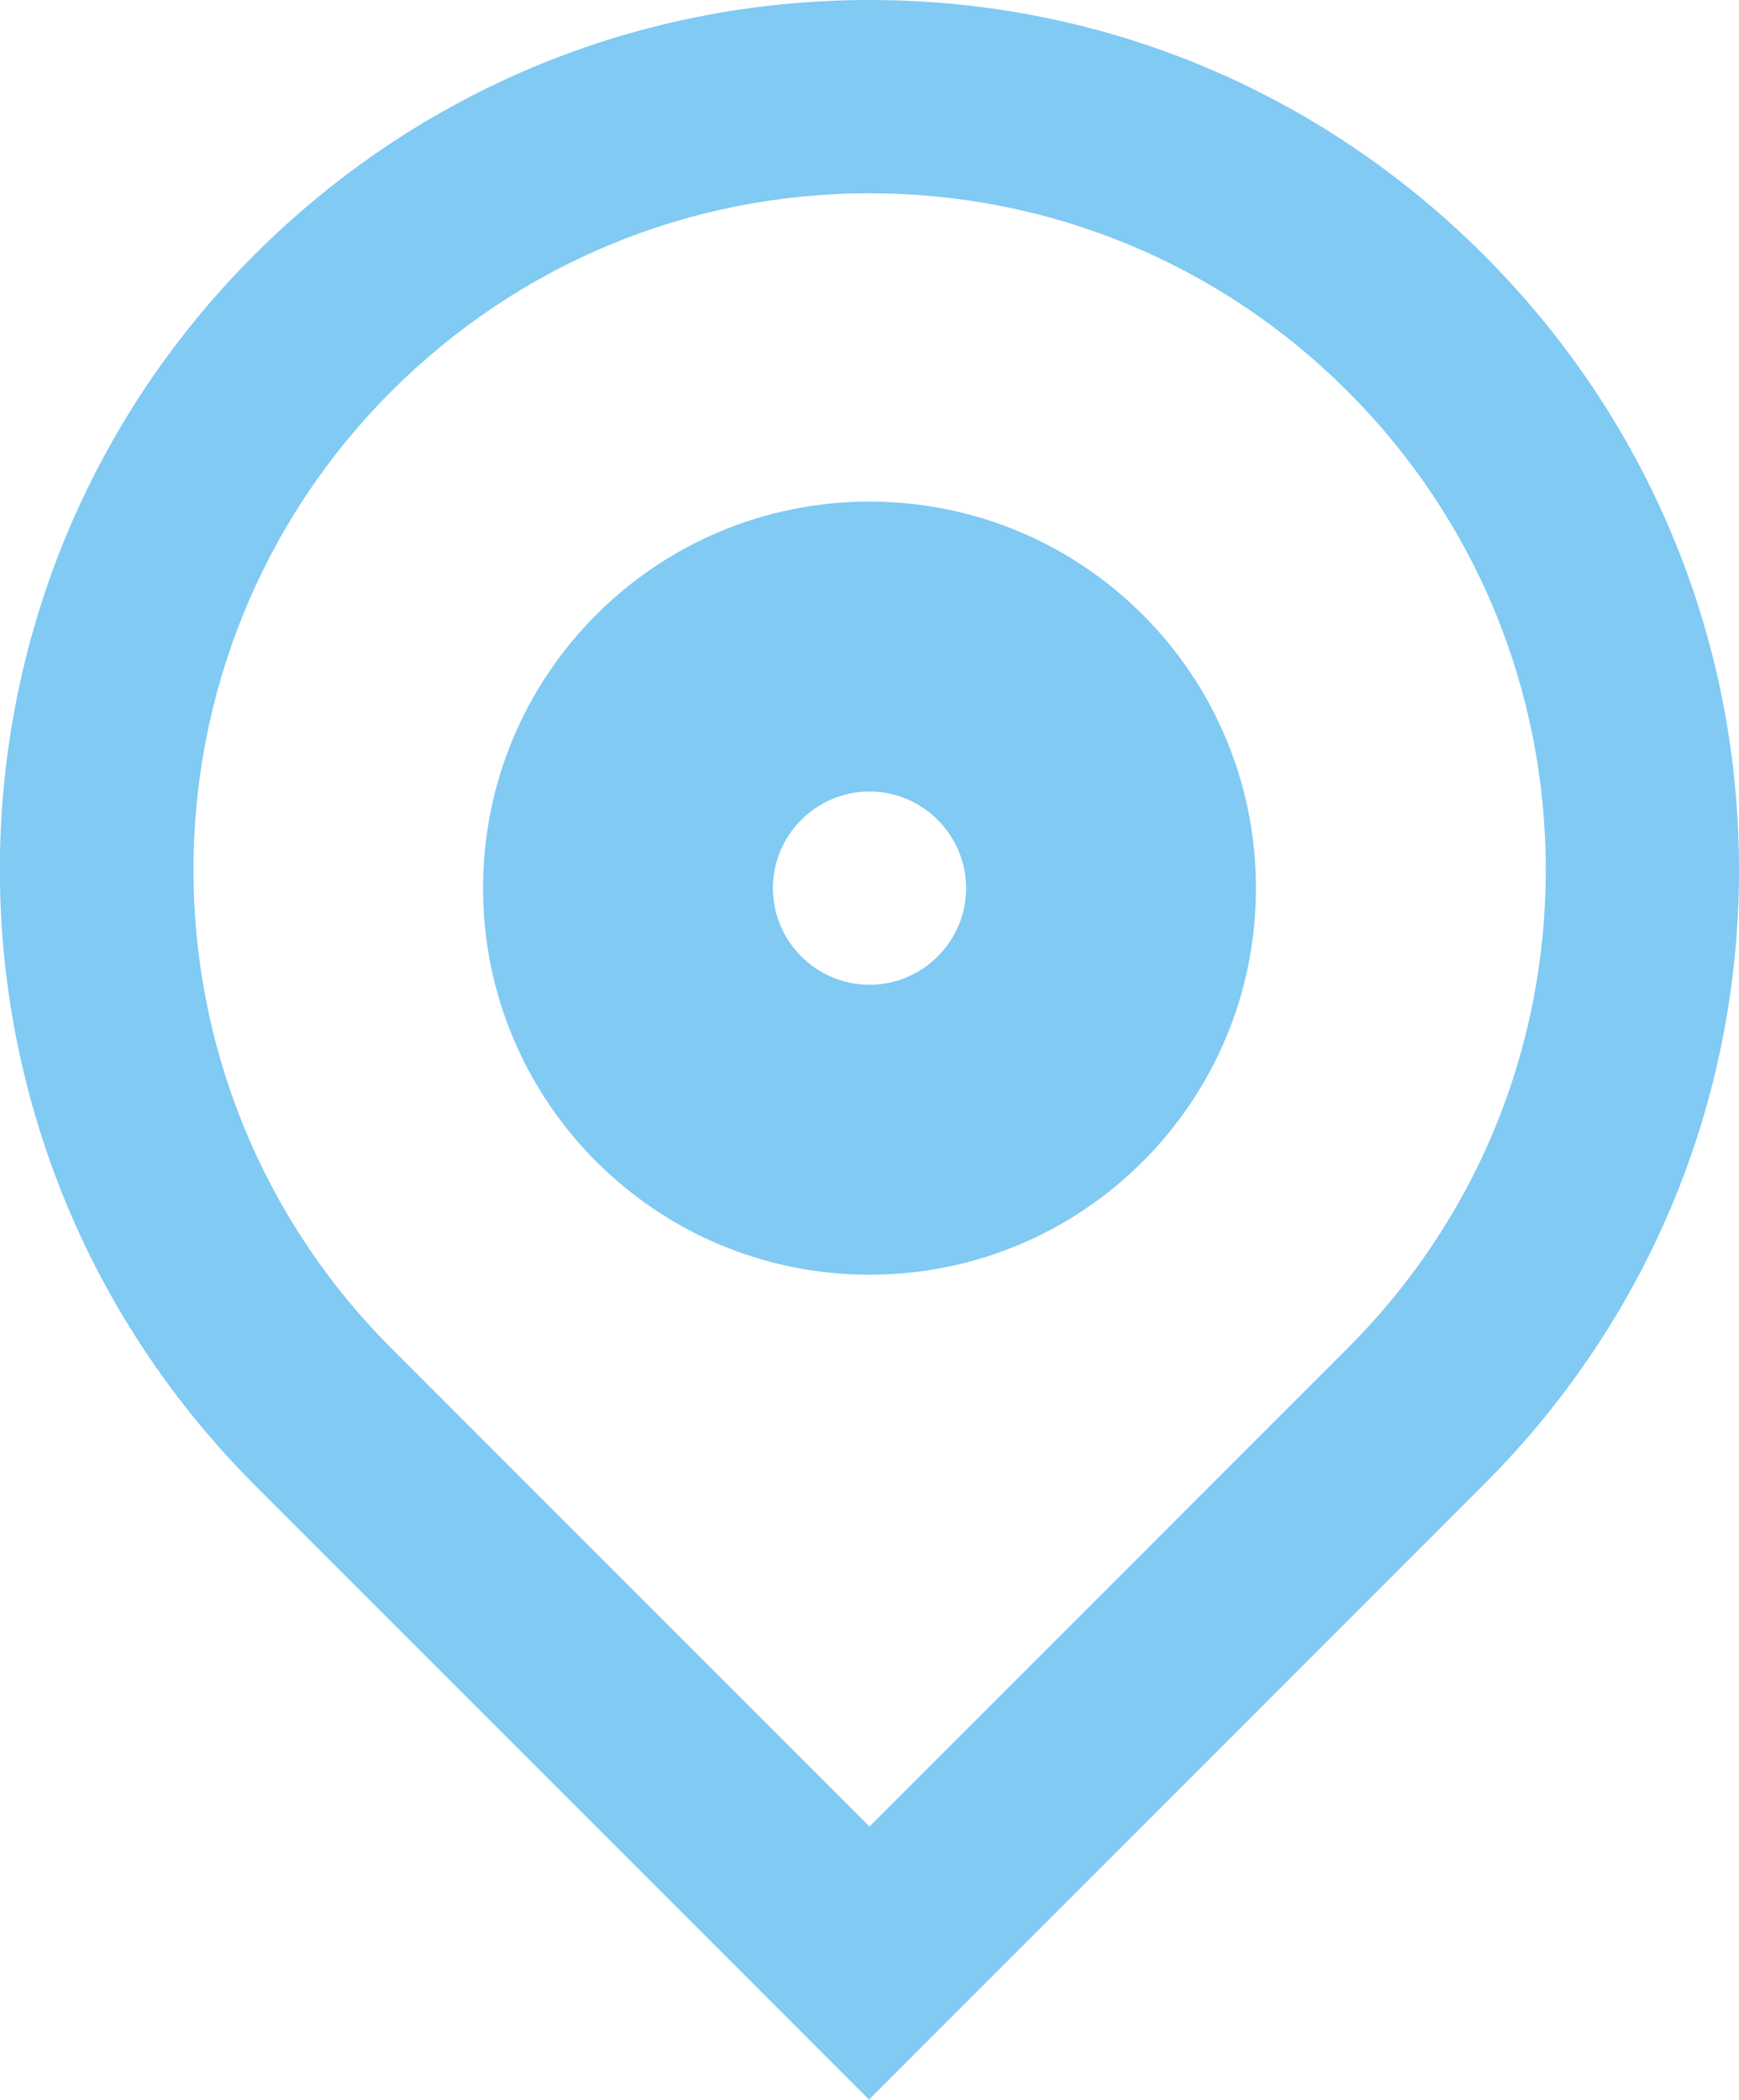
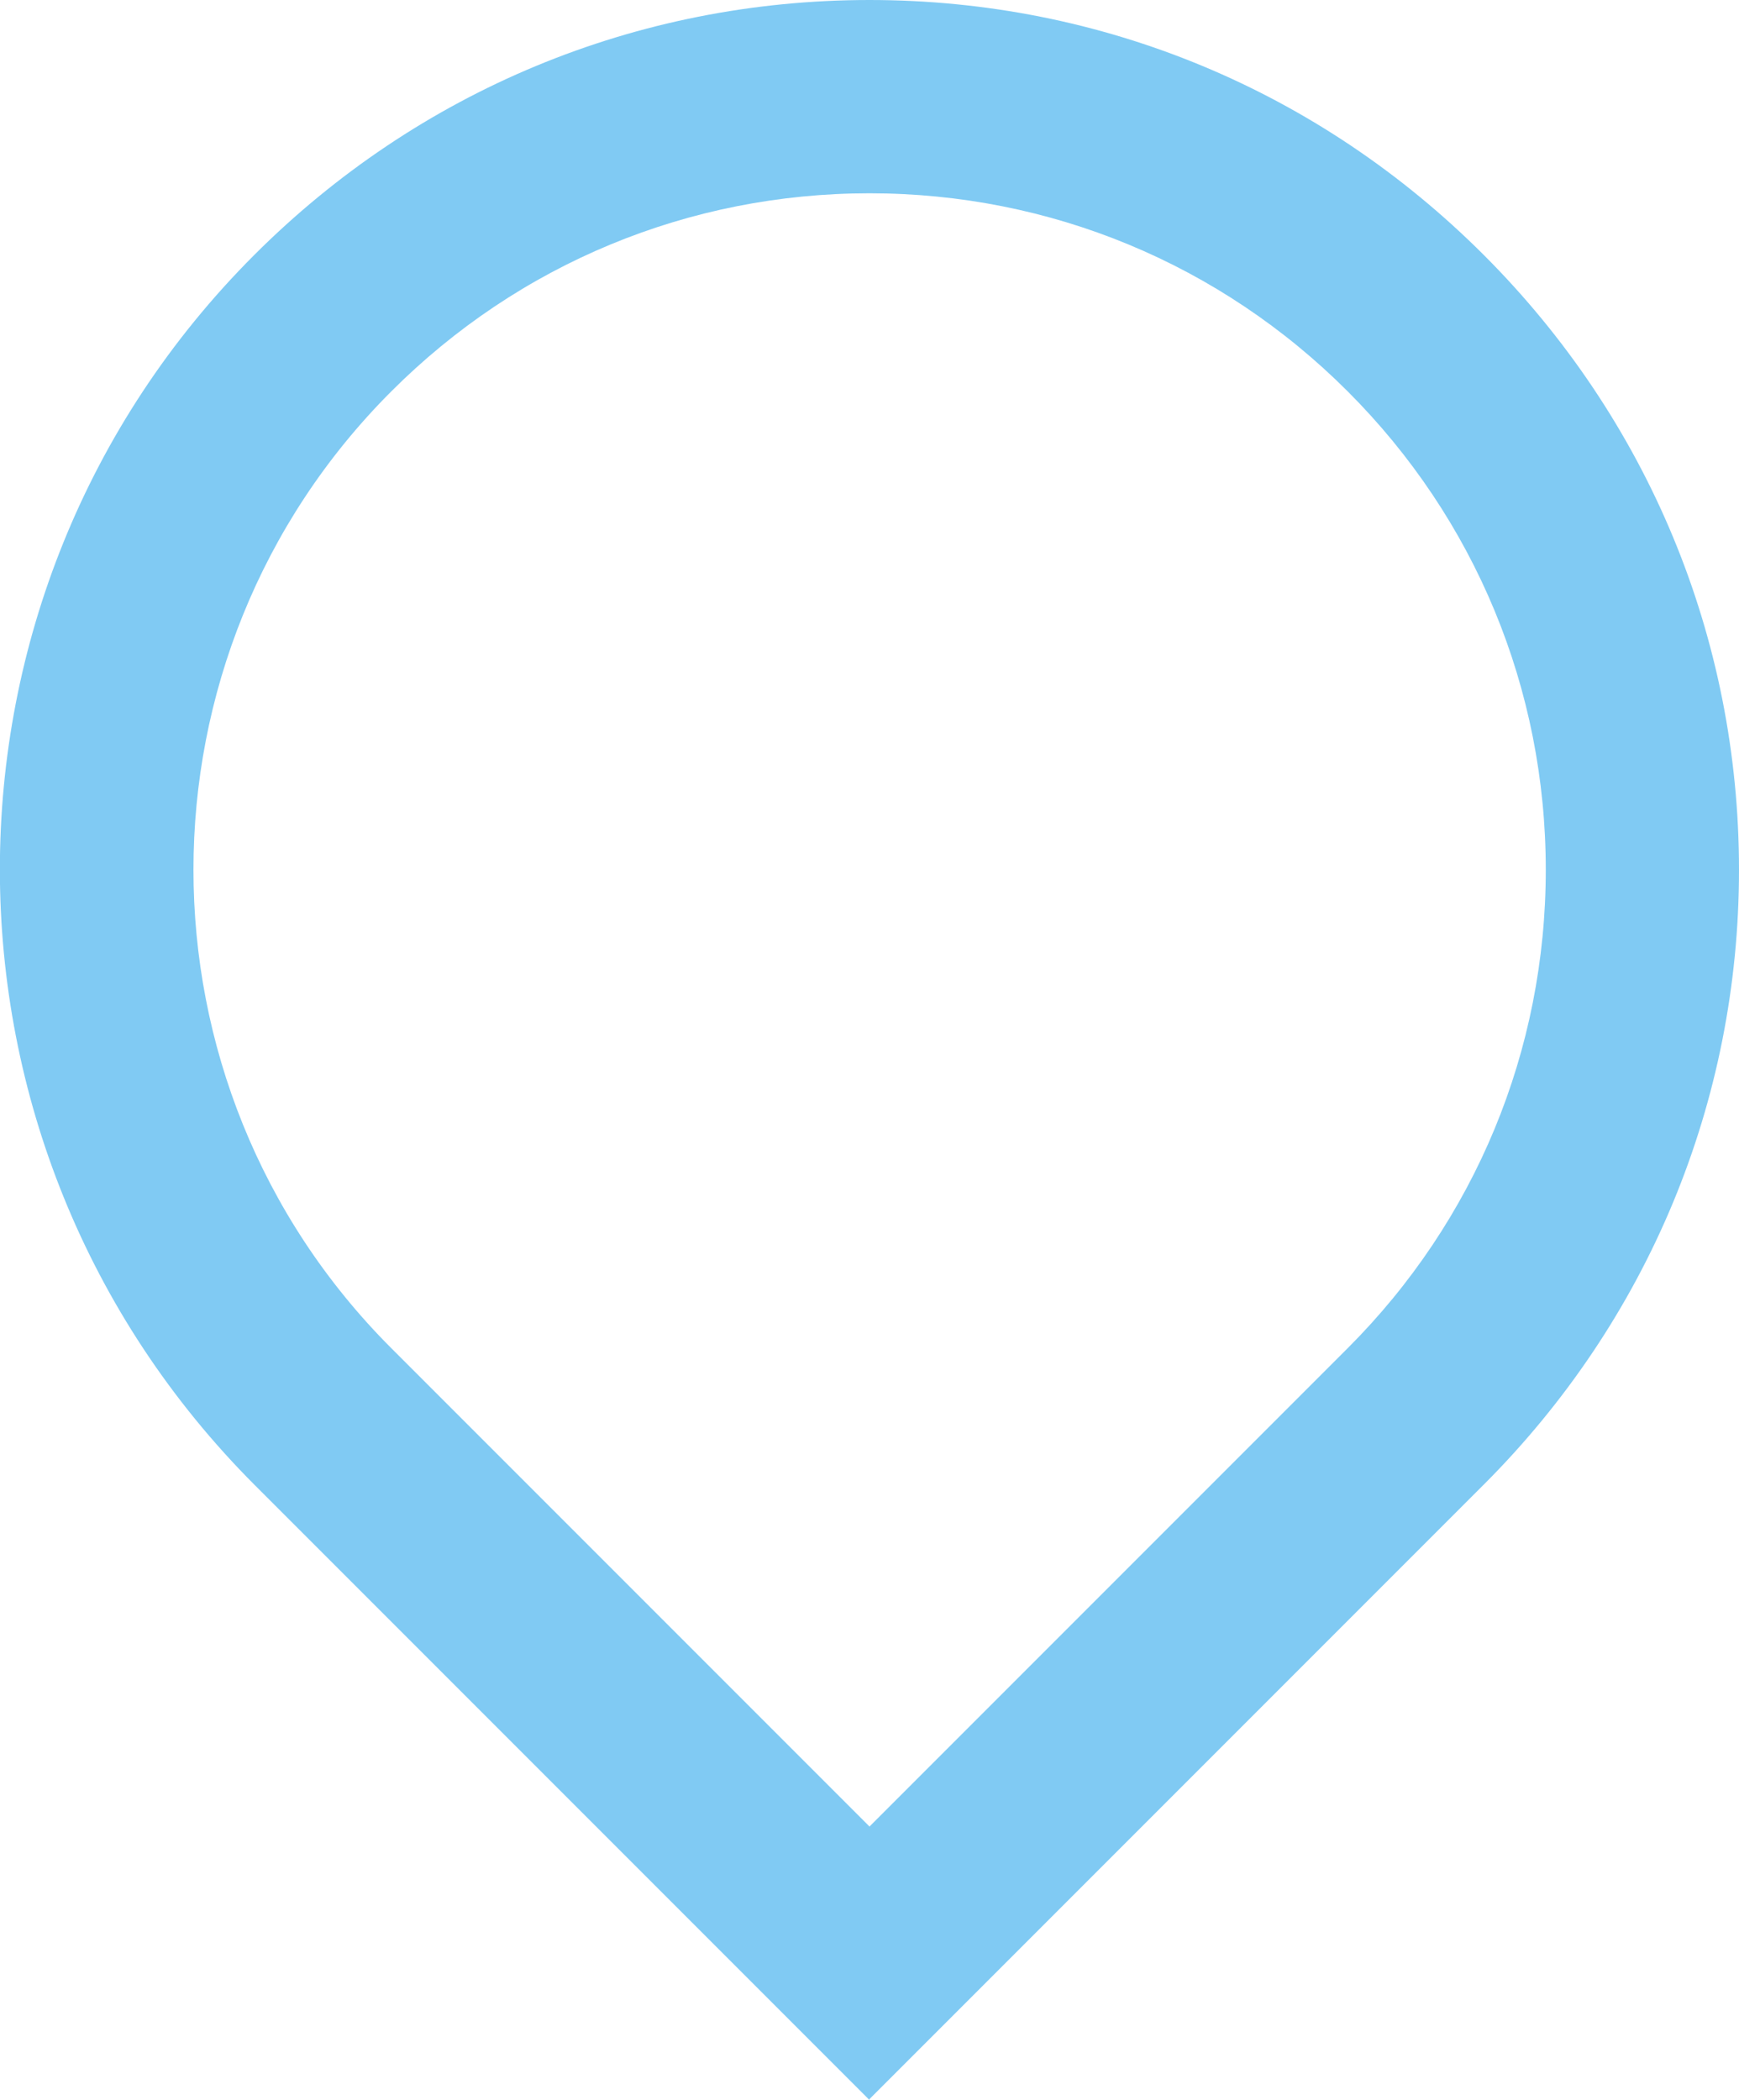
<svg xmlns="http://www.w3.org/2000/svg" id="Calque_1" viewBox="0 0 18 21.73">
  <defs>
    <style>.cls-1,.cls-2{fill:#80caf3;}.cls-2{fill-rule:evenodd;}</style>
  </defs>
  <g id="mail">
    <g id="Groupe_129">
-       <path class="cls-1" d="m9,21.73l-6.36-6.36C-.88,11.85-.88,6.15,2.63,2.64,4.33.94,6.59,0,9,0s4.66.94,6.36,2.64h0c1.7,1.7,2.64,3.96,2.64,6.36,0,2.4-.94,4.66-2.64,6.36l-6.36,6.36Zm0-19.73c-1.87,0-3.63.73-4.95,2.05-2.73,2.73-2.73,7.17,0,9.9l4.95,4.95,4.95-4.95c1.32-1.32,2.05-3.08,2.05-4.95s-.73-3.63-2.05-4.95h0c-1.32-1.32-3.08-2.05-4.95-2.05Z" />
-       <path id="Tracé_1317" class="cls-2" d="m13,9.19c0,2.21-1.79,4-4,4s-4-1.79-4-4,1.79-4,4-4,4,1.79,4,4Zm-4-1c.55,0,1,.45,1,1s-.45,1-1,1-1-.45-1-1,.45-1,1-1Z" />
+       <path class="cls-1" d="m9,21.73l-6.36-6.36C-.88,11.85-.88,6.15,2.63,2.64,4.33.94,6.59,0,9,0s4.66.94,6.36,2.64h0c1.7,1.7,2.64,3.96,2.64,6.36,0,2.4-.94,4.66-2.64,6.36l-6.36,6.36Zm0-19.73c-1.87,0-3.63.73-4.95,2.05-2.73,2.73-2.73,7.17,0,9.9l4.95,4.95,4.95-4.95c1.32-1.32,2.05-3.08,2.05-4.95s-.73-3.63-2.05-4.95c-1.32-1.32-3.08-2.05-4.95-2.05Z" />
    </g>
  </g>
</svg>